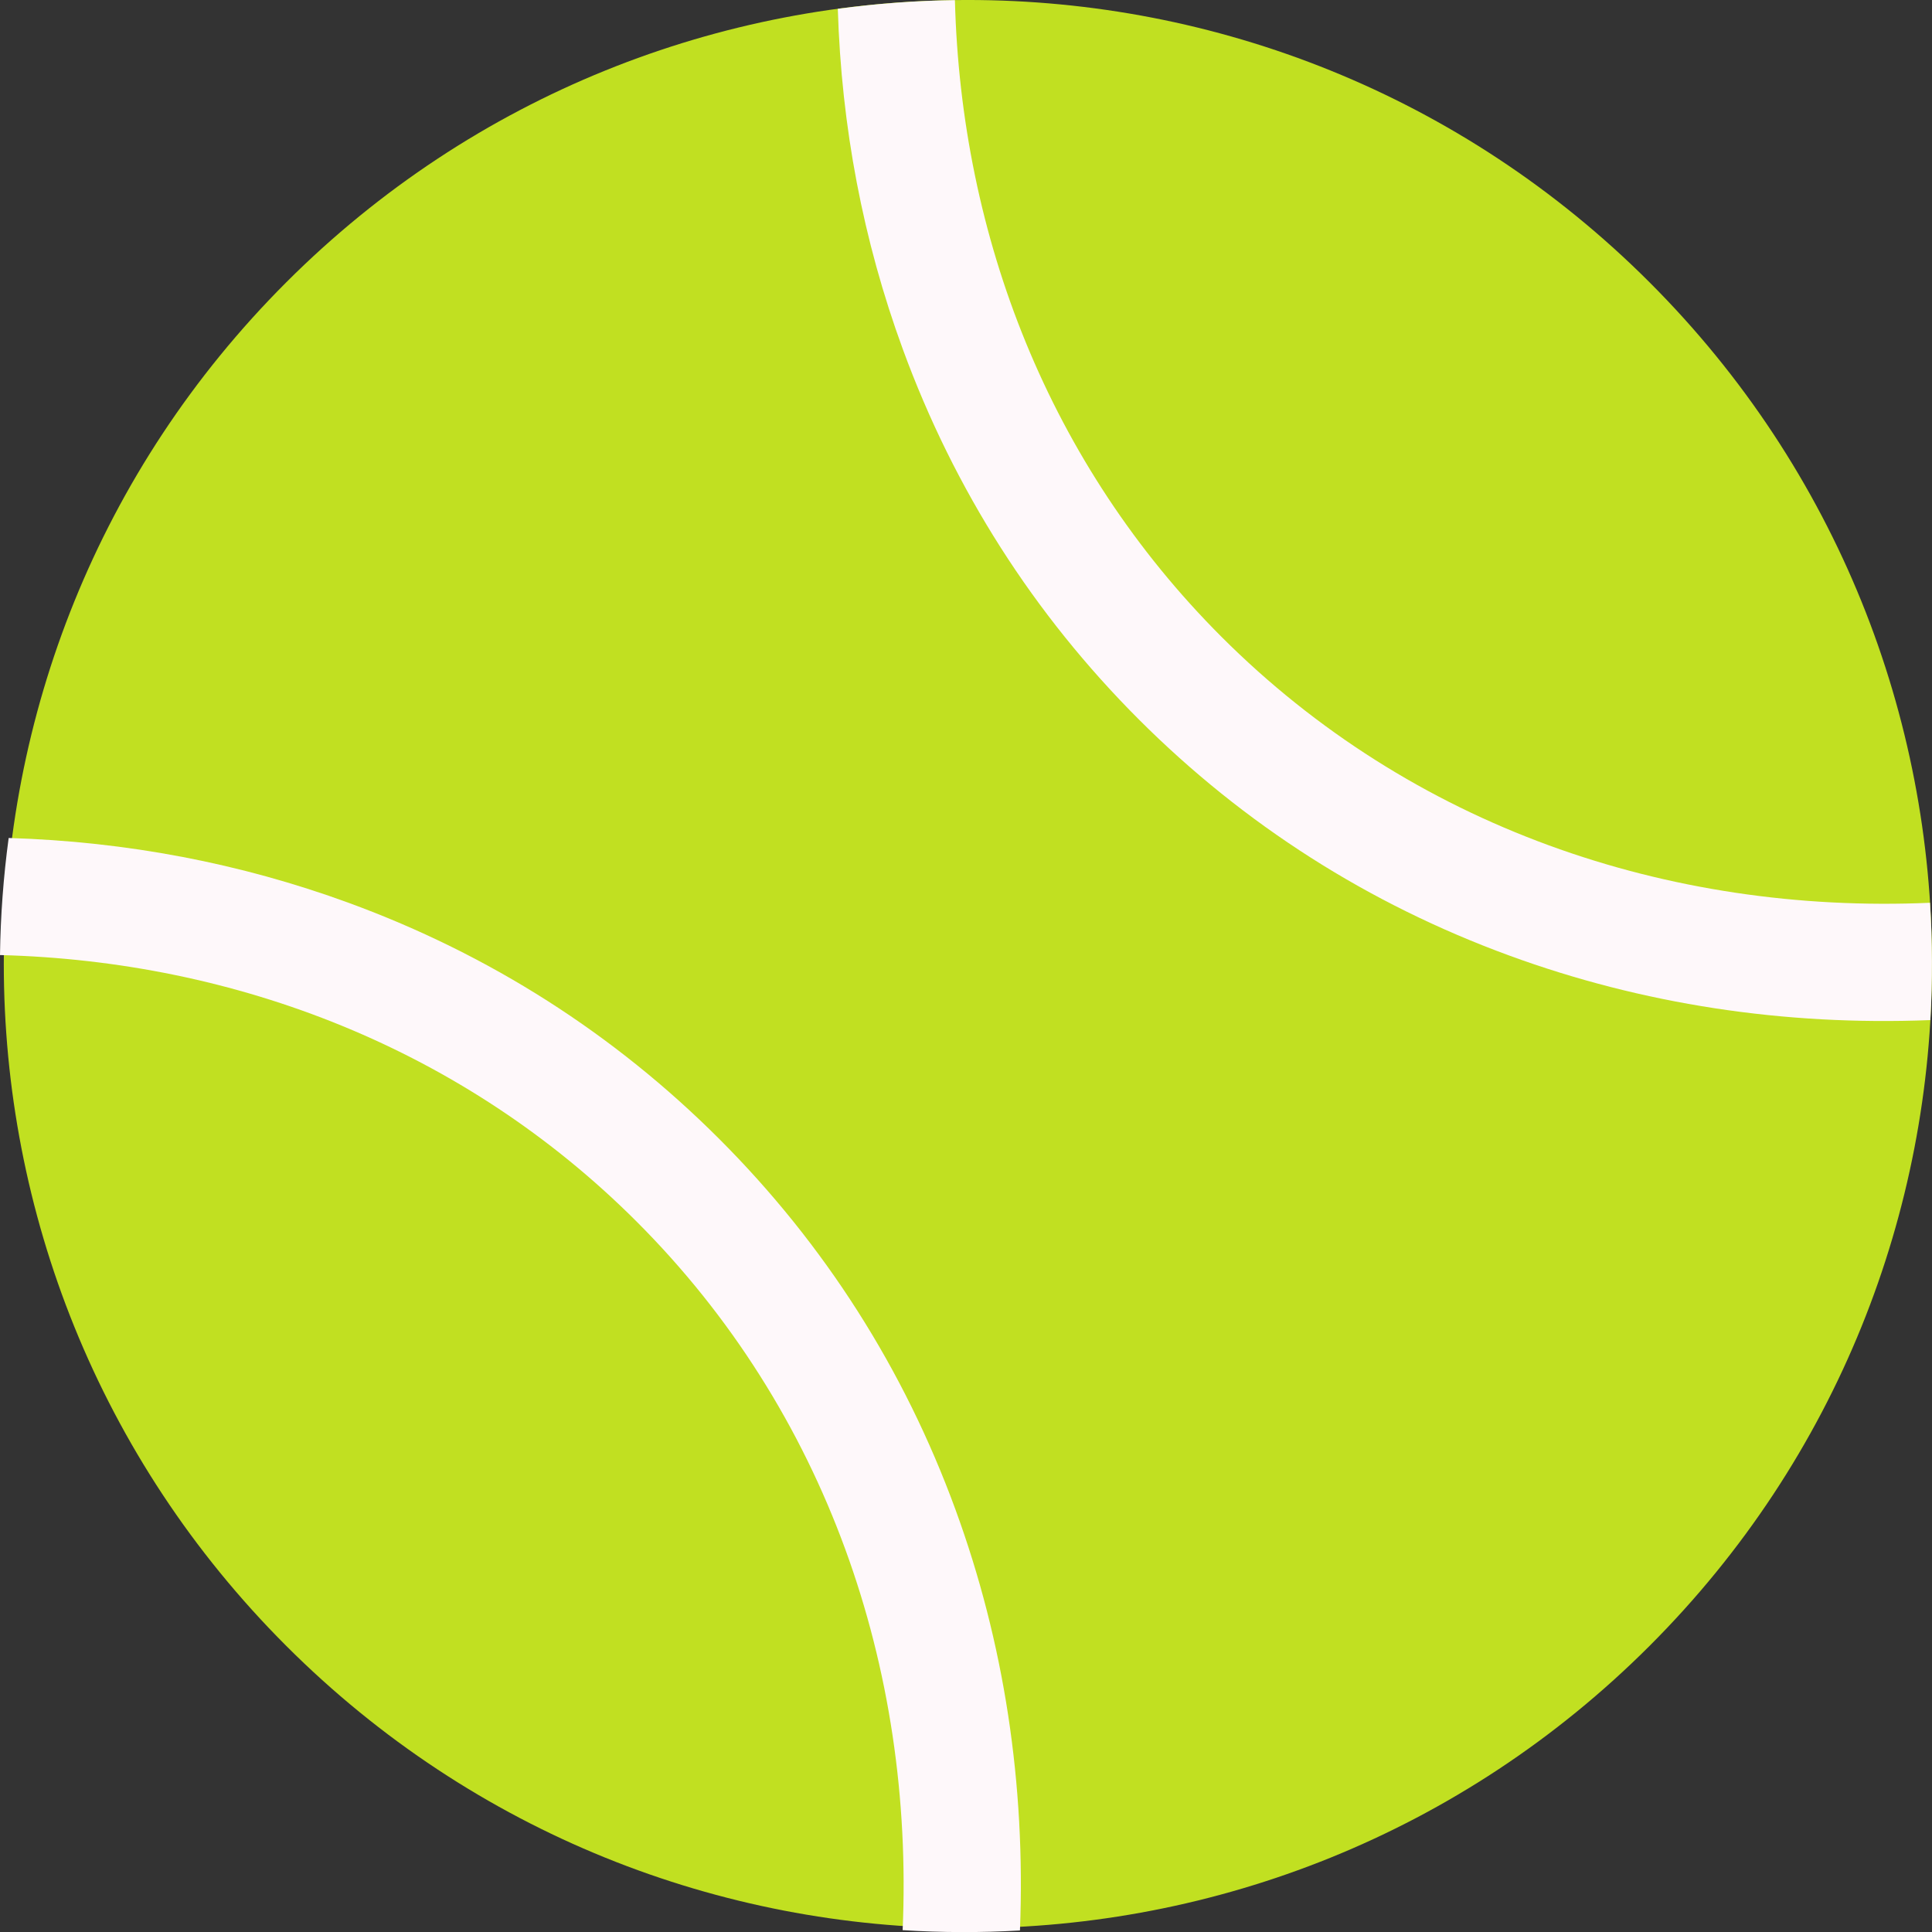
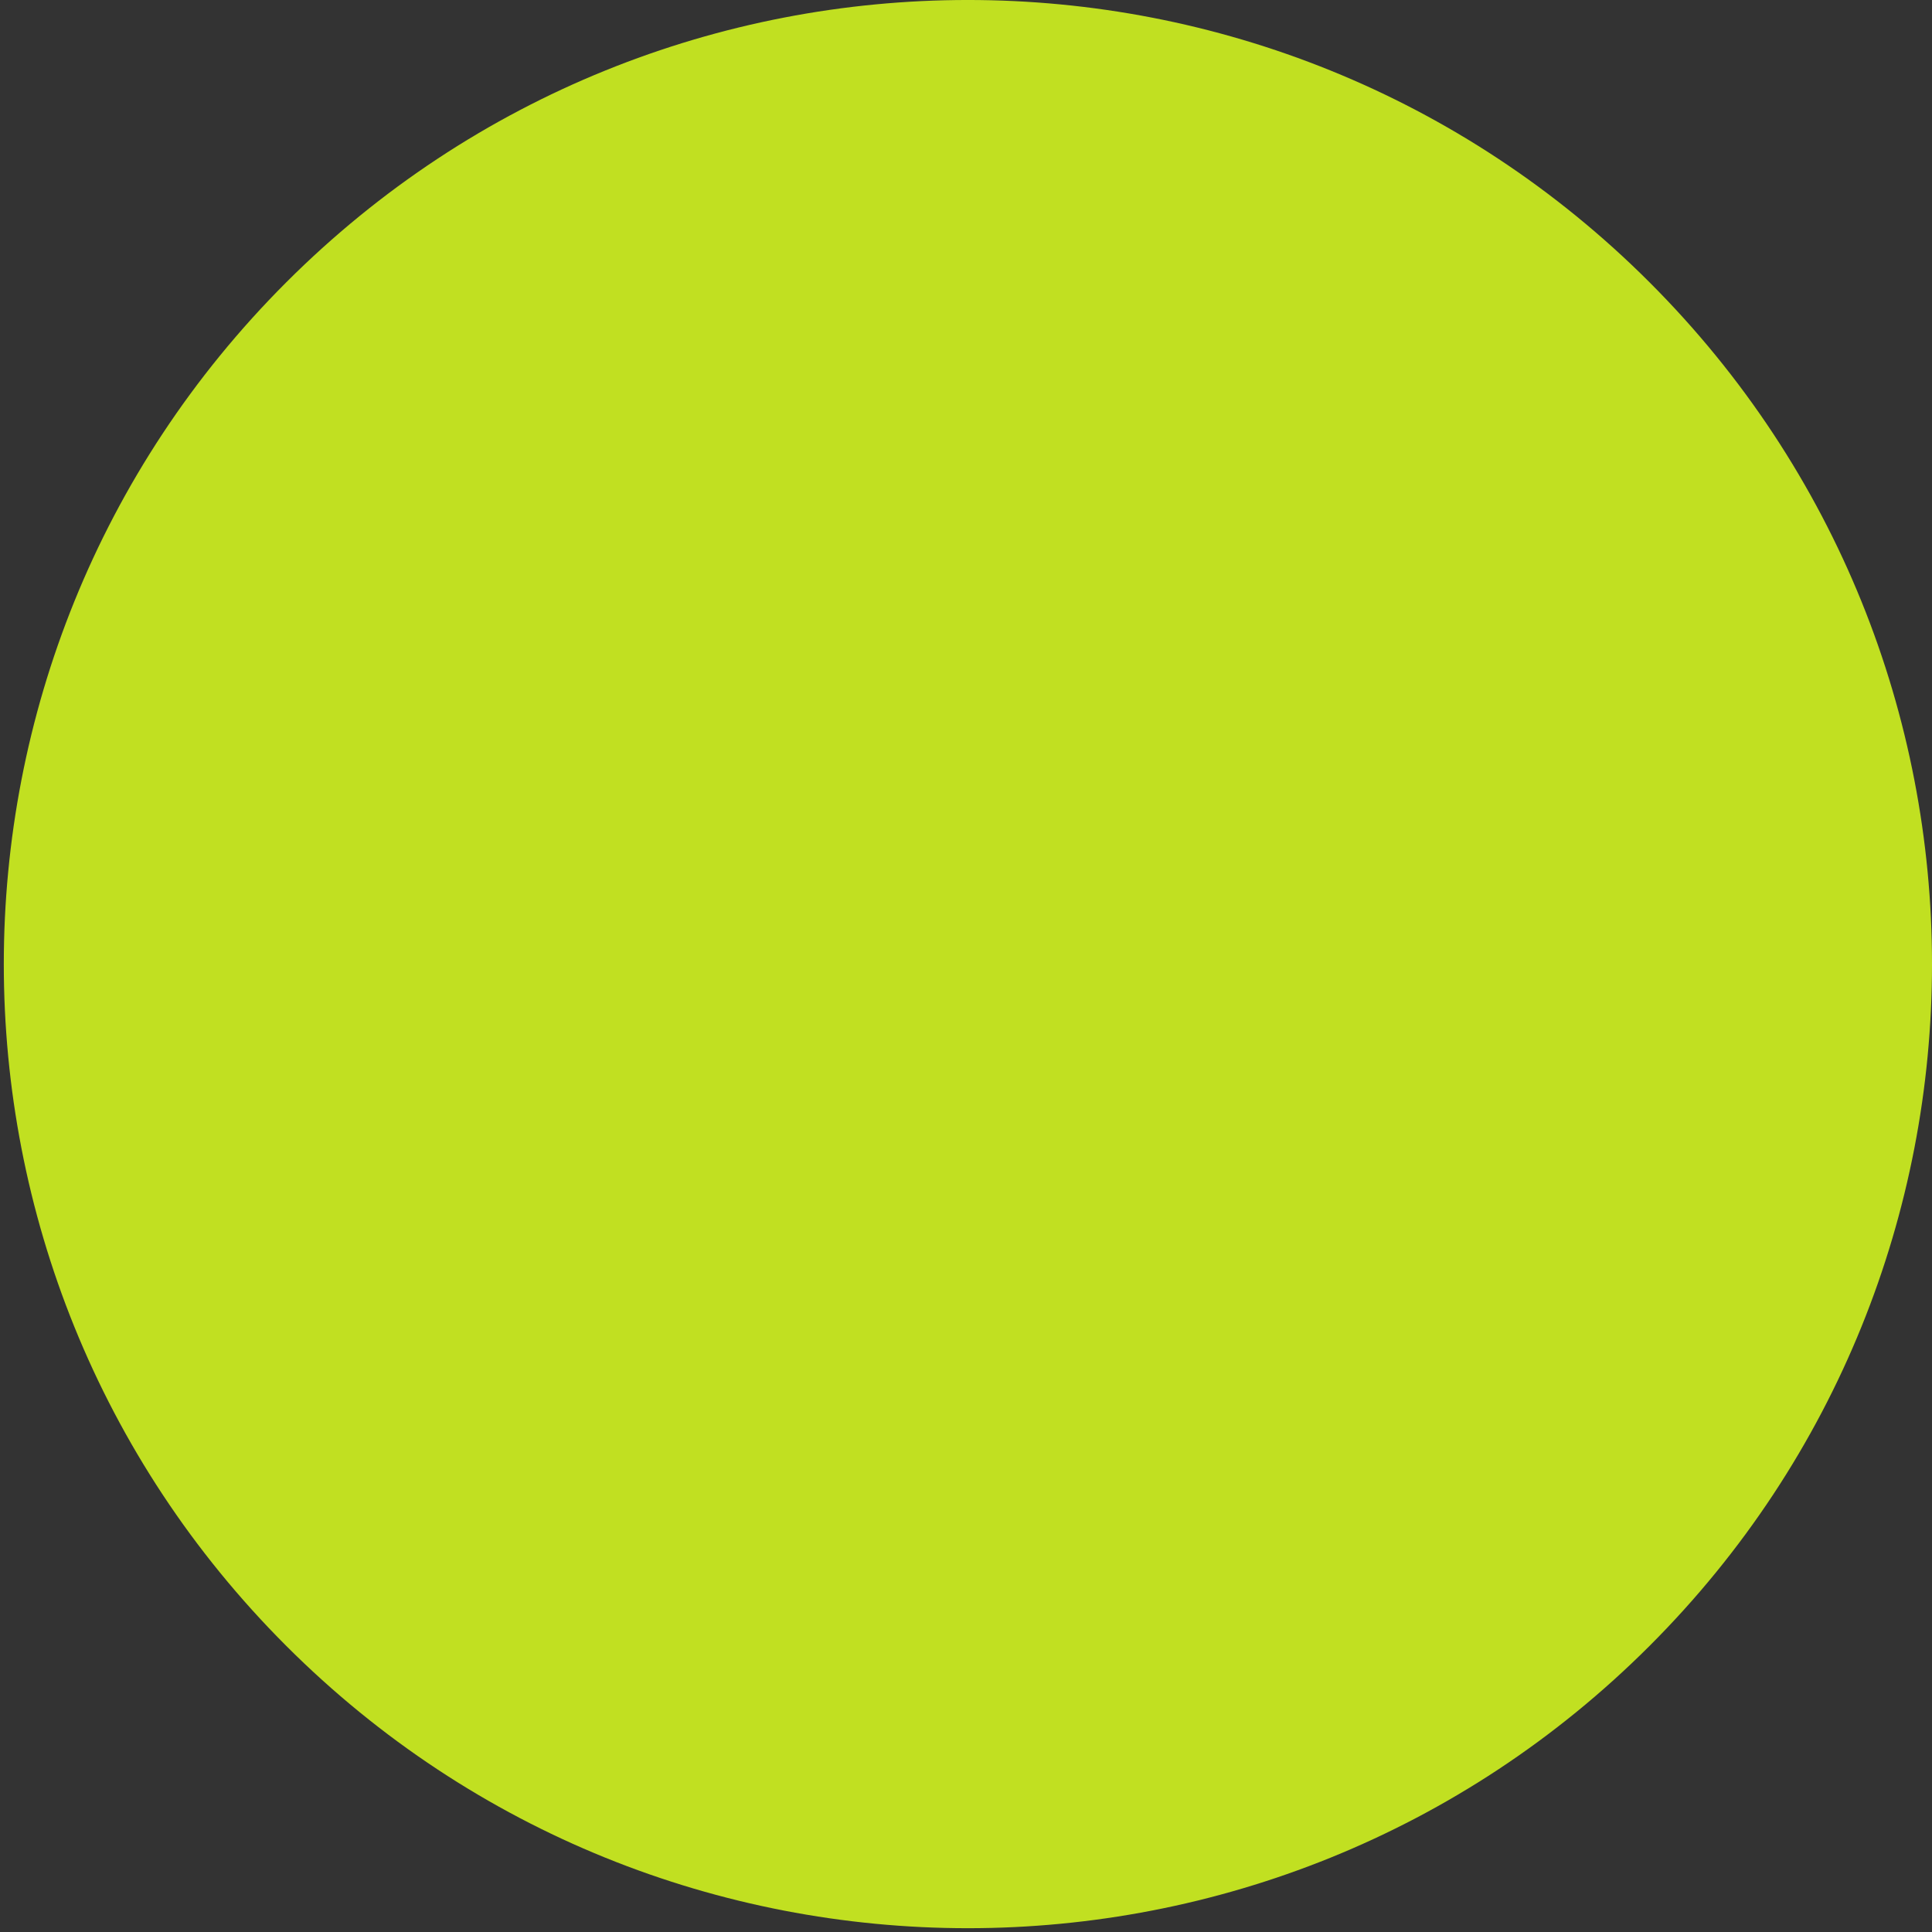
<svg xmlns="http://www.w3.org/2000/svg" width="512" viewBox="0 0 384 384" height="512" preserveAspectRatio="xMidYMid meet">
  <rect x="0" y="0" width="384" height="384" fill="#333333" stroke="none" />
  <defs>
    <clipPath id="4cfd6a6abe">
      <path d="M 0.582 0 L 384 0 L 384 383.246 L 0.582 383.246 Z M 0.582 0 " clip-rule="nonzero" />
    </clipPath>
    <clipPath id="233893eaae">
-       <path d="M 166.074 0 L 384 0 L 384 203 L 166.074 203 Z M 166.074 0 " clip-rule="nonzero" />
-     </clipPath>
+       </clipPath>
    <clipPath id="fbe1e9d2b9">
-       <path d="M 0 166.074 L 203 166.074 L 203 384 L 0 384 Z M 0 166.074 " clip-rule="nonzero" />
-     </clipPath>
+       </clipPath>
  </defs>
  <g clip-path="url(#4cfd6a6abe)">
    <path fill="#c1e021" d="M 327.875 56.125 C 402.711 130.957 402.711 252.285 327.875 327.121 C 253.043 401.953 131.715 401.953 56.883 327.121 C -17.953 252.285 -17.953 130.957 56.883 56.125 C 131.715 -18.711 253.043 -18.711 327.875 56.125 " fill-opacity="1" fill-rule="evenodd" />
  </g>
  <g clip-path="url(#233893eaae)">
-     <path fill="#fef8fa" d="M 383.602 179.434 C 331.527 181.711 280.5 164.293 242.781 126.574 C 208.523 92.312 191.012 47.07 189.797 0.031 C 182.02 0.133 174.246 0.707 166.523 1.754 C 167.23 25.16 171.547 47.844 179.434 69.383 C 189.664 97.324 205.453 122.094 226.359 143 C 247.266 163.906 272.035 179.695 299.977 189.922 C 326.41 199.602 354.559 203.906 383.668 202.75 C 384.113 194.988 384.094 187.199 383.602 179.434 " fill-opacity="1" fill-rule="nonzero" />
-   </g>
+     </g>
  <g clip-path="url(#fbe1e9d2b9)">
    <path fill="#fef8fa" d="M 179.406 383.633 C 181.68 331.555 164.262 280.527 126.547 242.812 C 92.285 208.551 47.039 191.039 0 189.824 C 0.105 182.047 0.68 174.273 1.723 166.555 C 25.133 167.262 47.816 171.578 69.355 179.465 C 97.293 189.695 122.062 205.48 142.969 226.387 C 163.879 247.297 179.664 272.062 189.895 300.008 C 199.574 326.438 203.875 354.59 202.723 383.695 C 194.957 384.145 187.172 384.121 179.406 383.633 " fill-opacity="1" fill-rule="nonzero" />
  </g>
</svg>